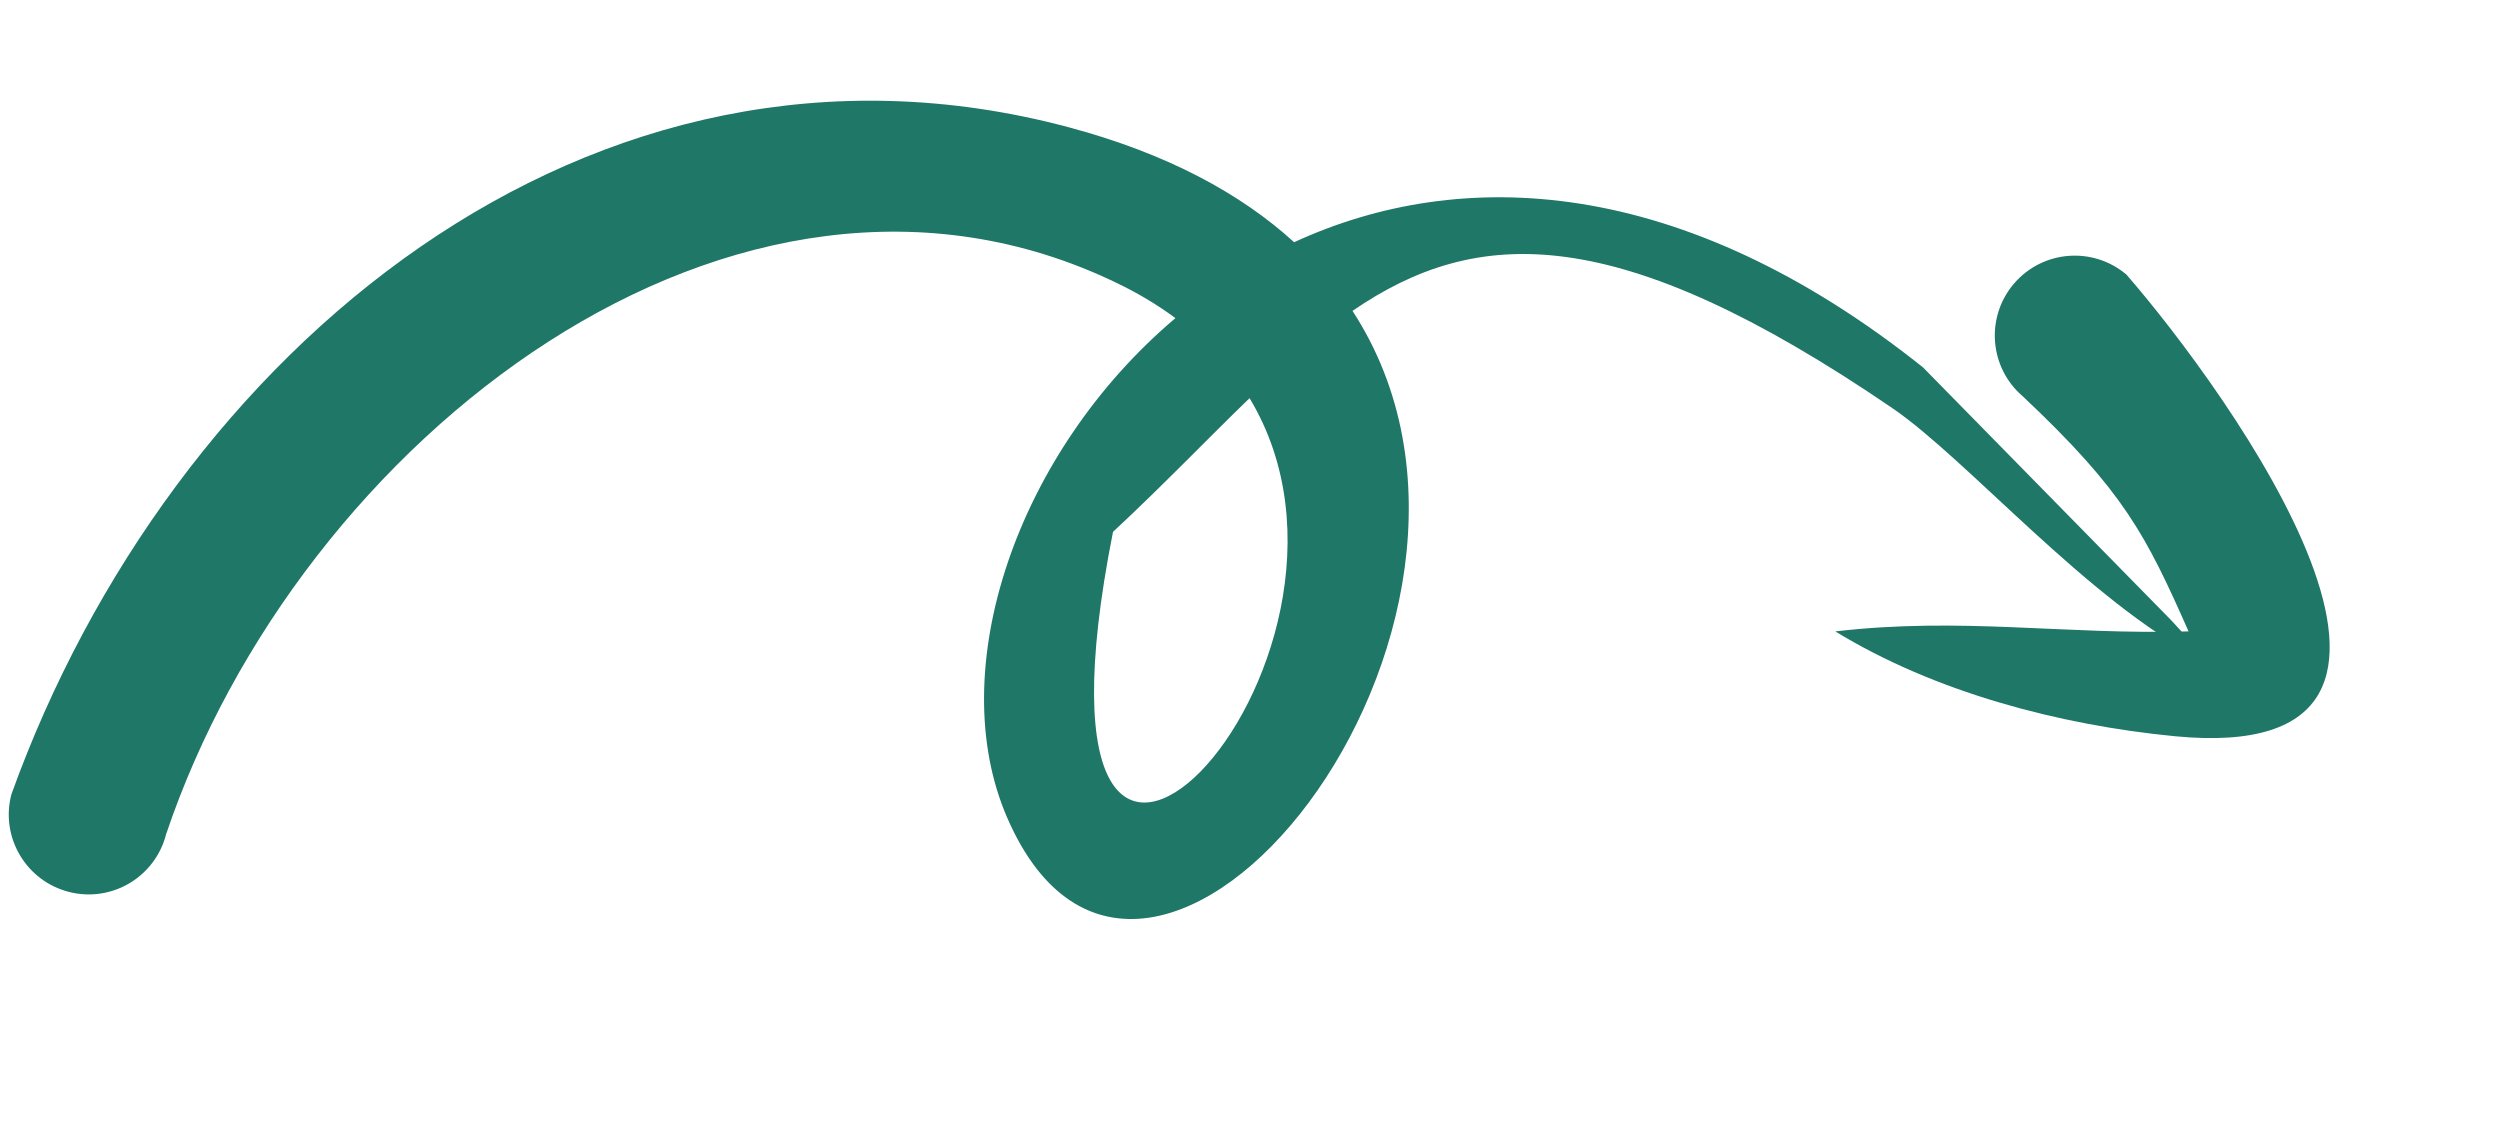
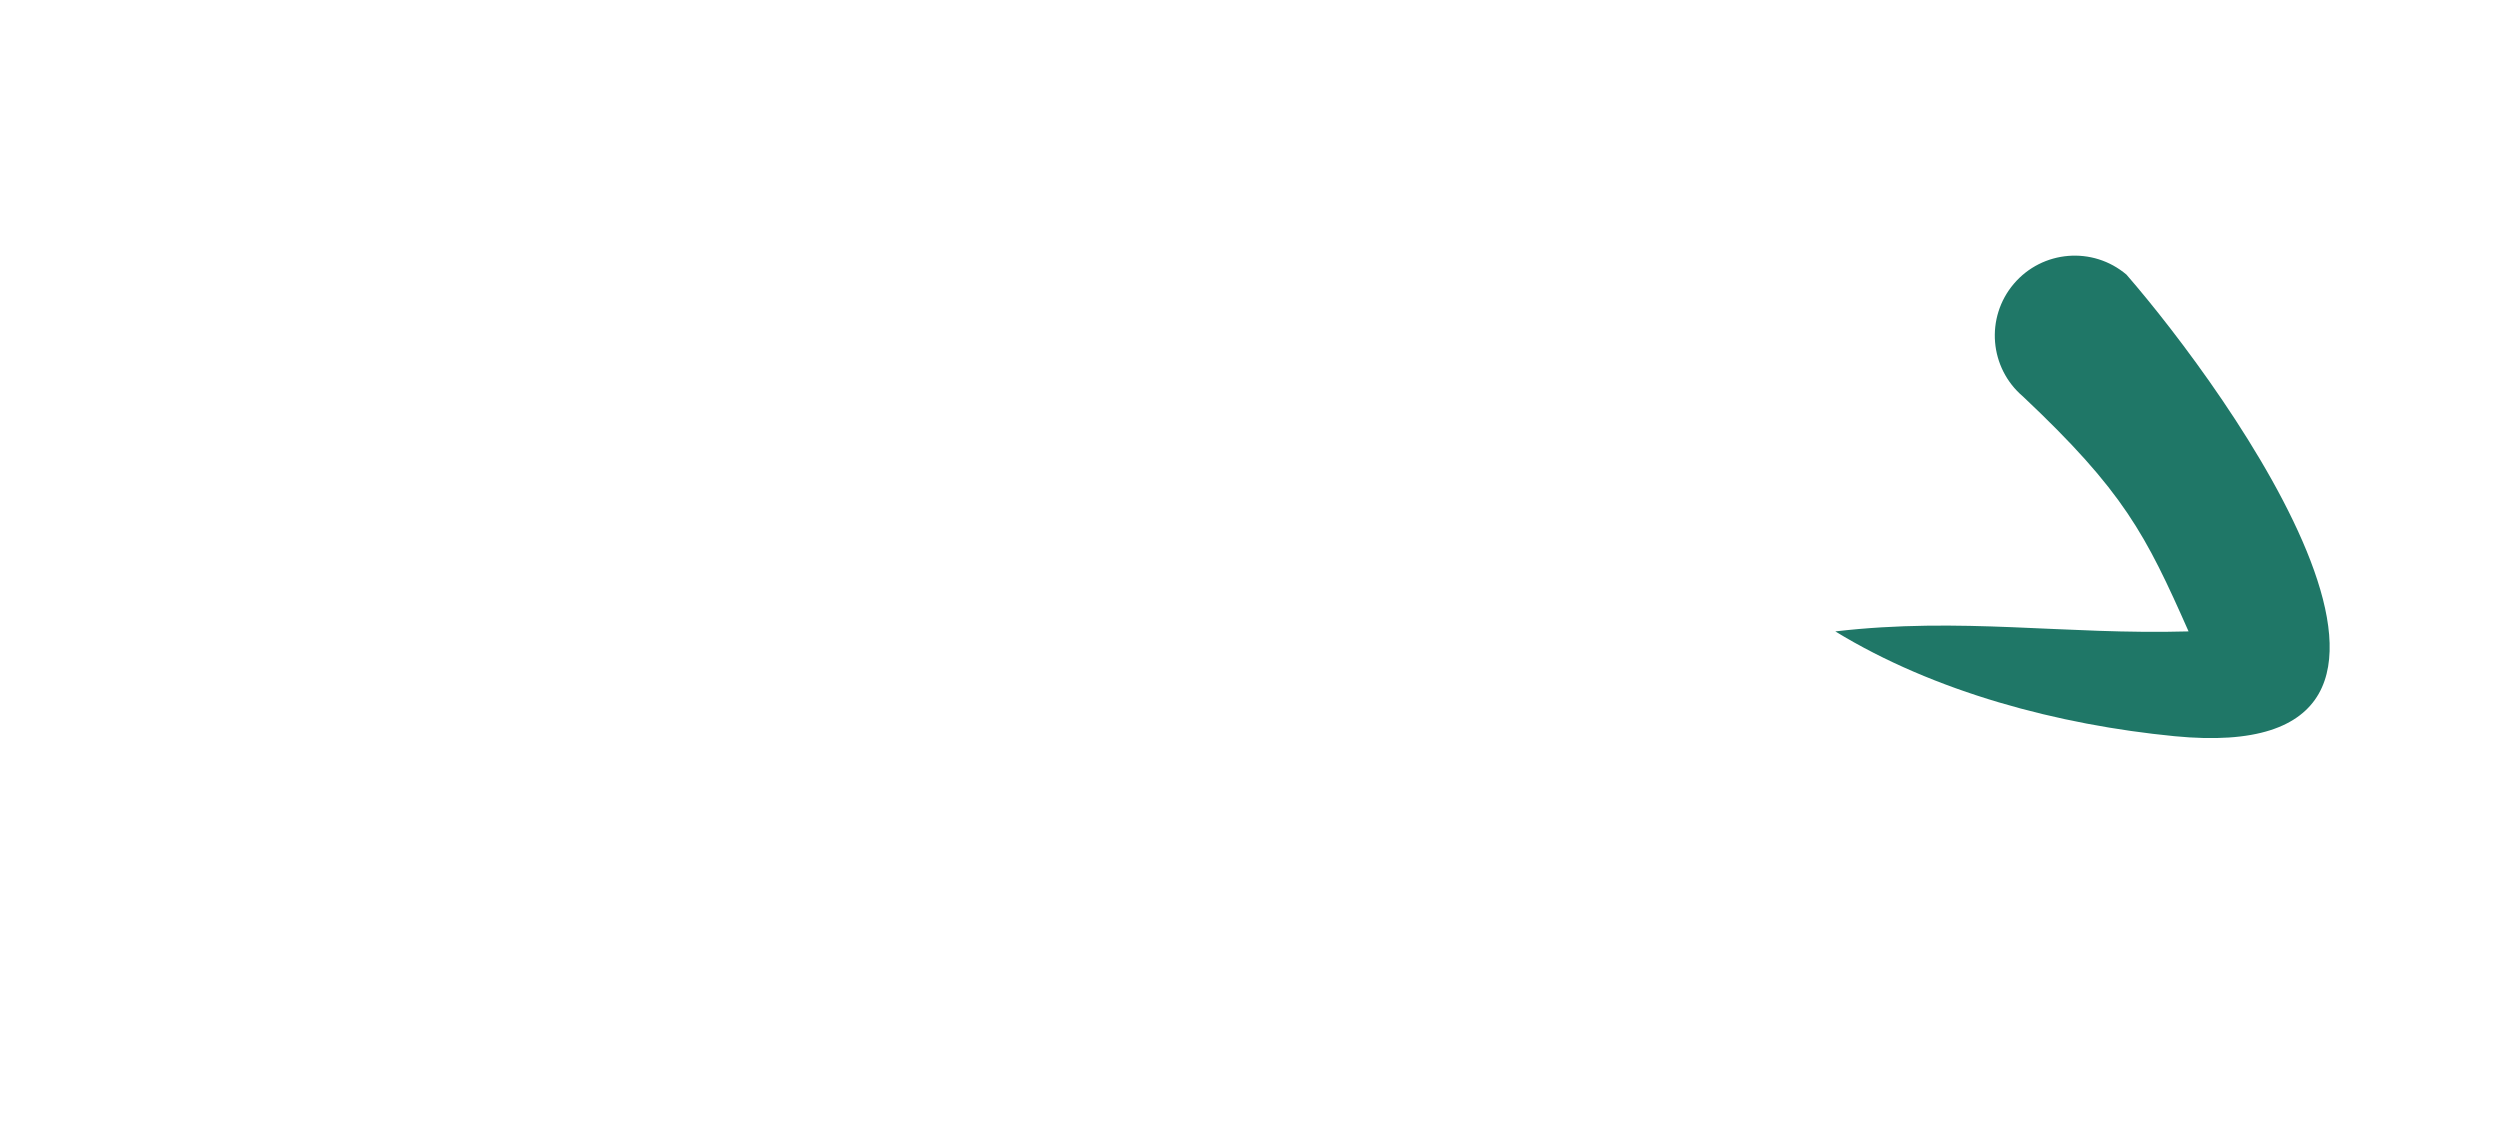
<svg xmlns="http://www.w3.org/2000/svg" clip-rule="evenodd" fill="#000000" fill-rule="evenodd" height="103.9" image-rendering="optimizeQuality" preserveAspectRatio="xMidYMid meet" shape-rendering="geometricPrecision" text-rendering="geometricPrecision" version="1" viewBox="-0.8 -9.2 228.3 103.9" width="228.3" zoomAndPan="magnify">
  <g>
    <g>
      <g id="change1_1">
-         <path d="M0.23 63.37c14.56,-40.48 52.88,-72.6 96.52,-60.96 9.05,2.41 15.78,6.09 20.63,10.51 15.23,-7.02 35.38,-6.15 57.43,11.43l22.74 23.17c1.96,2.18 1.06,1.02 2.7,3.5 -10.38,-5.35 -21.4,-18.28 -28.24,-22.95 -25.17,-17.18 -37.94,-16.67 -49.3,-8.88 18.74,28.77 -18.84,75.48 -31.53,46.29 -5.87,-13.51 0.86,-33.37 15.36,-45.63 -1.58,-1.17 -3.36,-2.25 -5.38,-3.22 -34.74,-16.77 -74.65,14.29 -86.79,50.35 -1,3.91 -4.97,6.27 -8.87,5.27 -3.91,-1 -6.27,-4.97 -5.27,-8.87zm113.08 -36.21c-3.83,3.7 -7.85,7.91 -12.47,12.21 -9.99,50.36 27.13,12.1 12.47,-12.21z" fill="#1f7767" />
-       </g>
-       <path d="M7.3 65.17c18.17,-71.32 126.3,-79.41 113.41,-13.19 -3.16,16.26 -36.18,32.42 -23.93,-14.37 7.32,-2.85 31.96,-63.81 100.22,10.51l3.23 2.9" fill="none" />
+         </g>
      <g id="change1_2">
        <path d="M193.39 15.88c9.21,10.6 34.15,45.05 4.39,42.15 -10.57,-1.03 -21.92,-4.03 -30.98,-9.57 11.53,-1.34 20.88,0.32 32.26,0 -3.92,-8.86 -5.93,-12.79 -15.12,-21.45 -3.07,-2.61 -3.45,-7.21 -0.84,-10.29 2.61,-3.07 7.21,-3.45 10.29,-0.84z" fill="#1f7767" />
      </g>
-       <path d="M188.67 21.44c9.94,8.45 13.6,19.28 18.19,31.61 -6.1,2.29 -39.48,-4.07 -40.06,-4.59" fill="none" />
    </g>
  </g>
</svg>